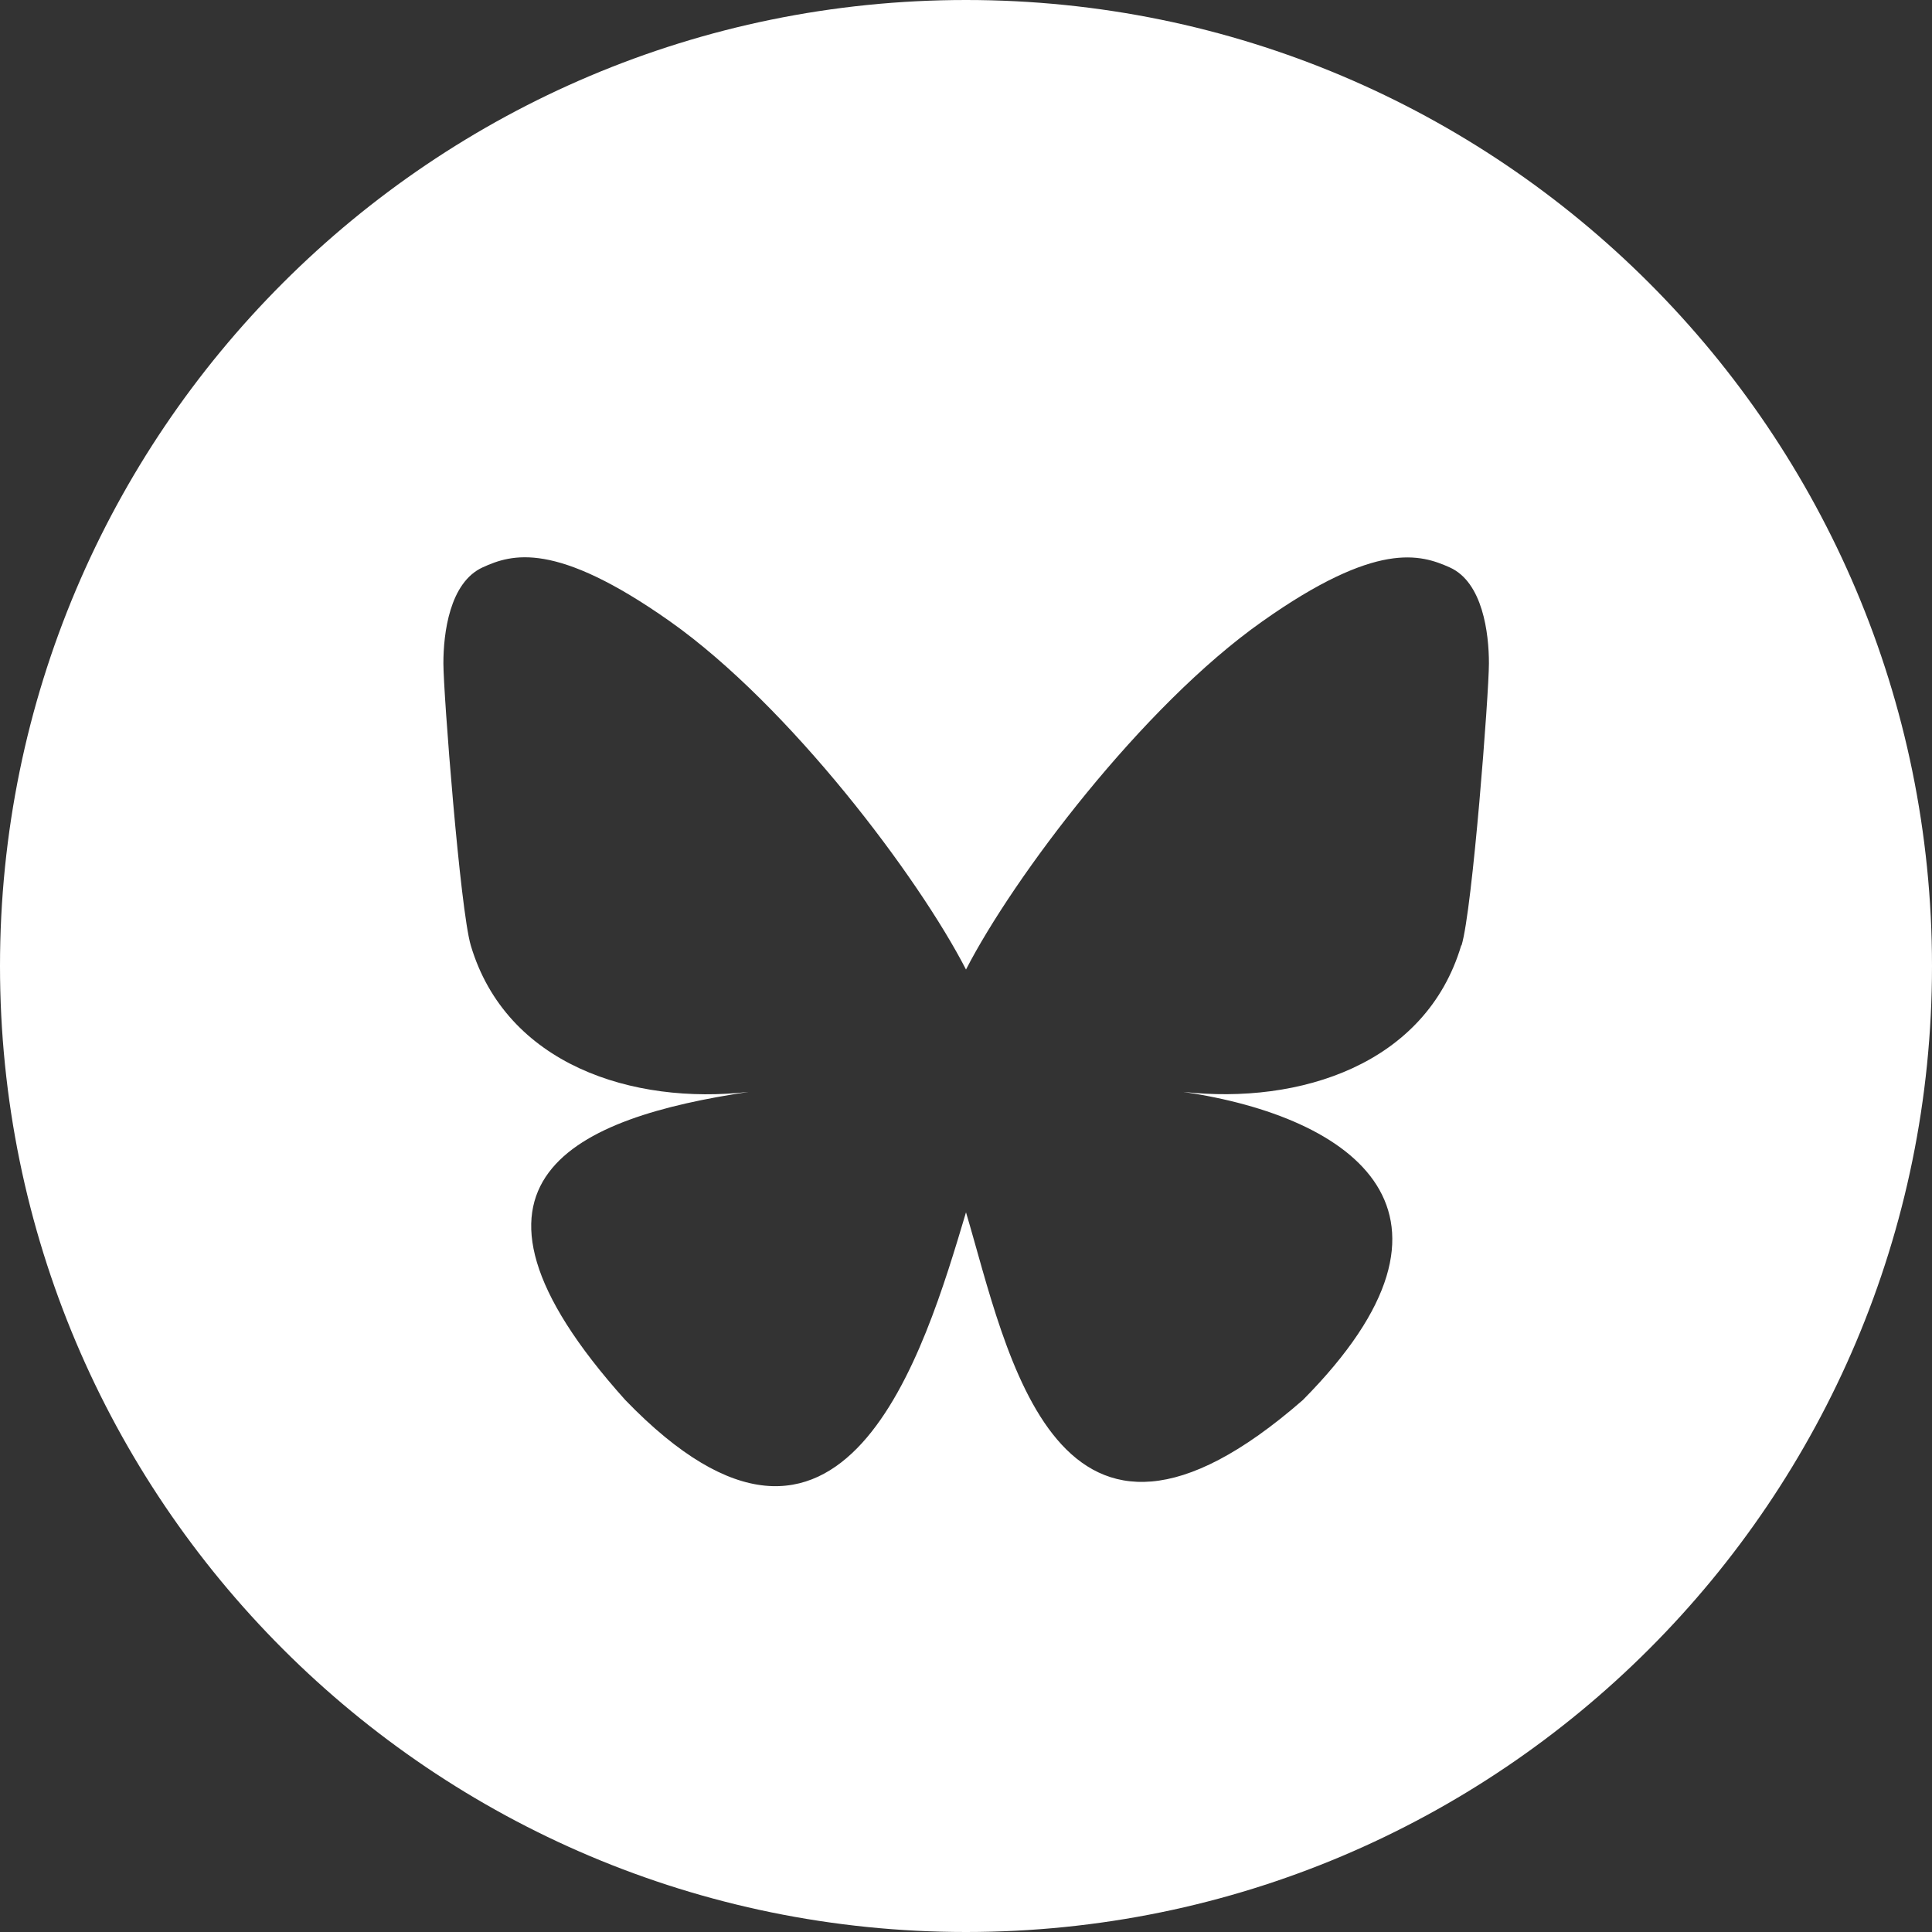
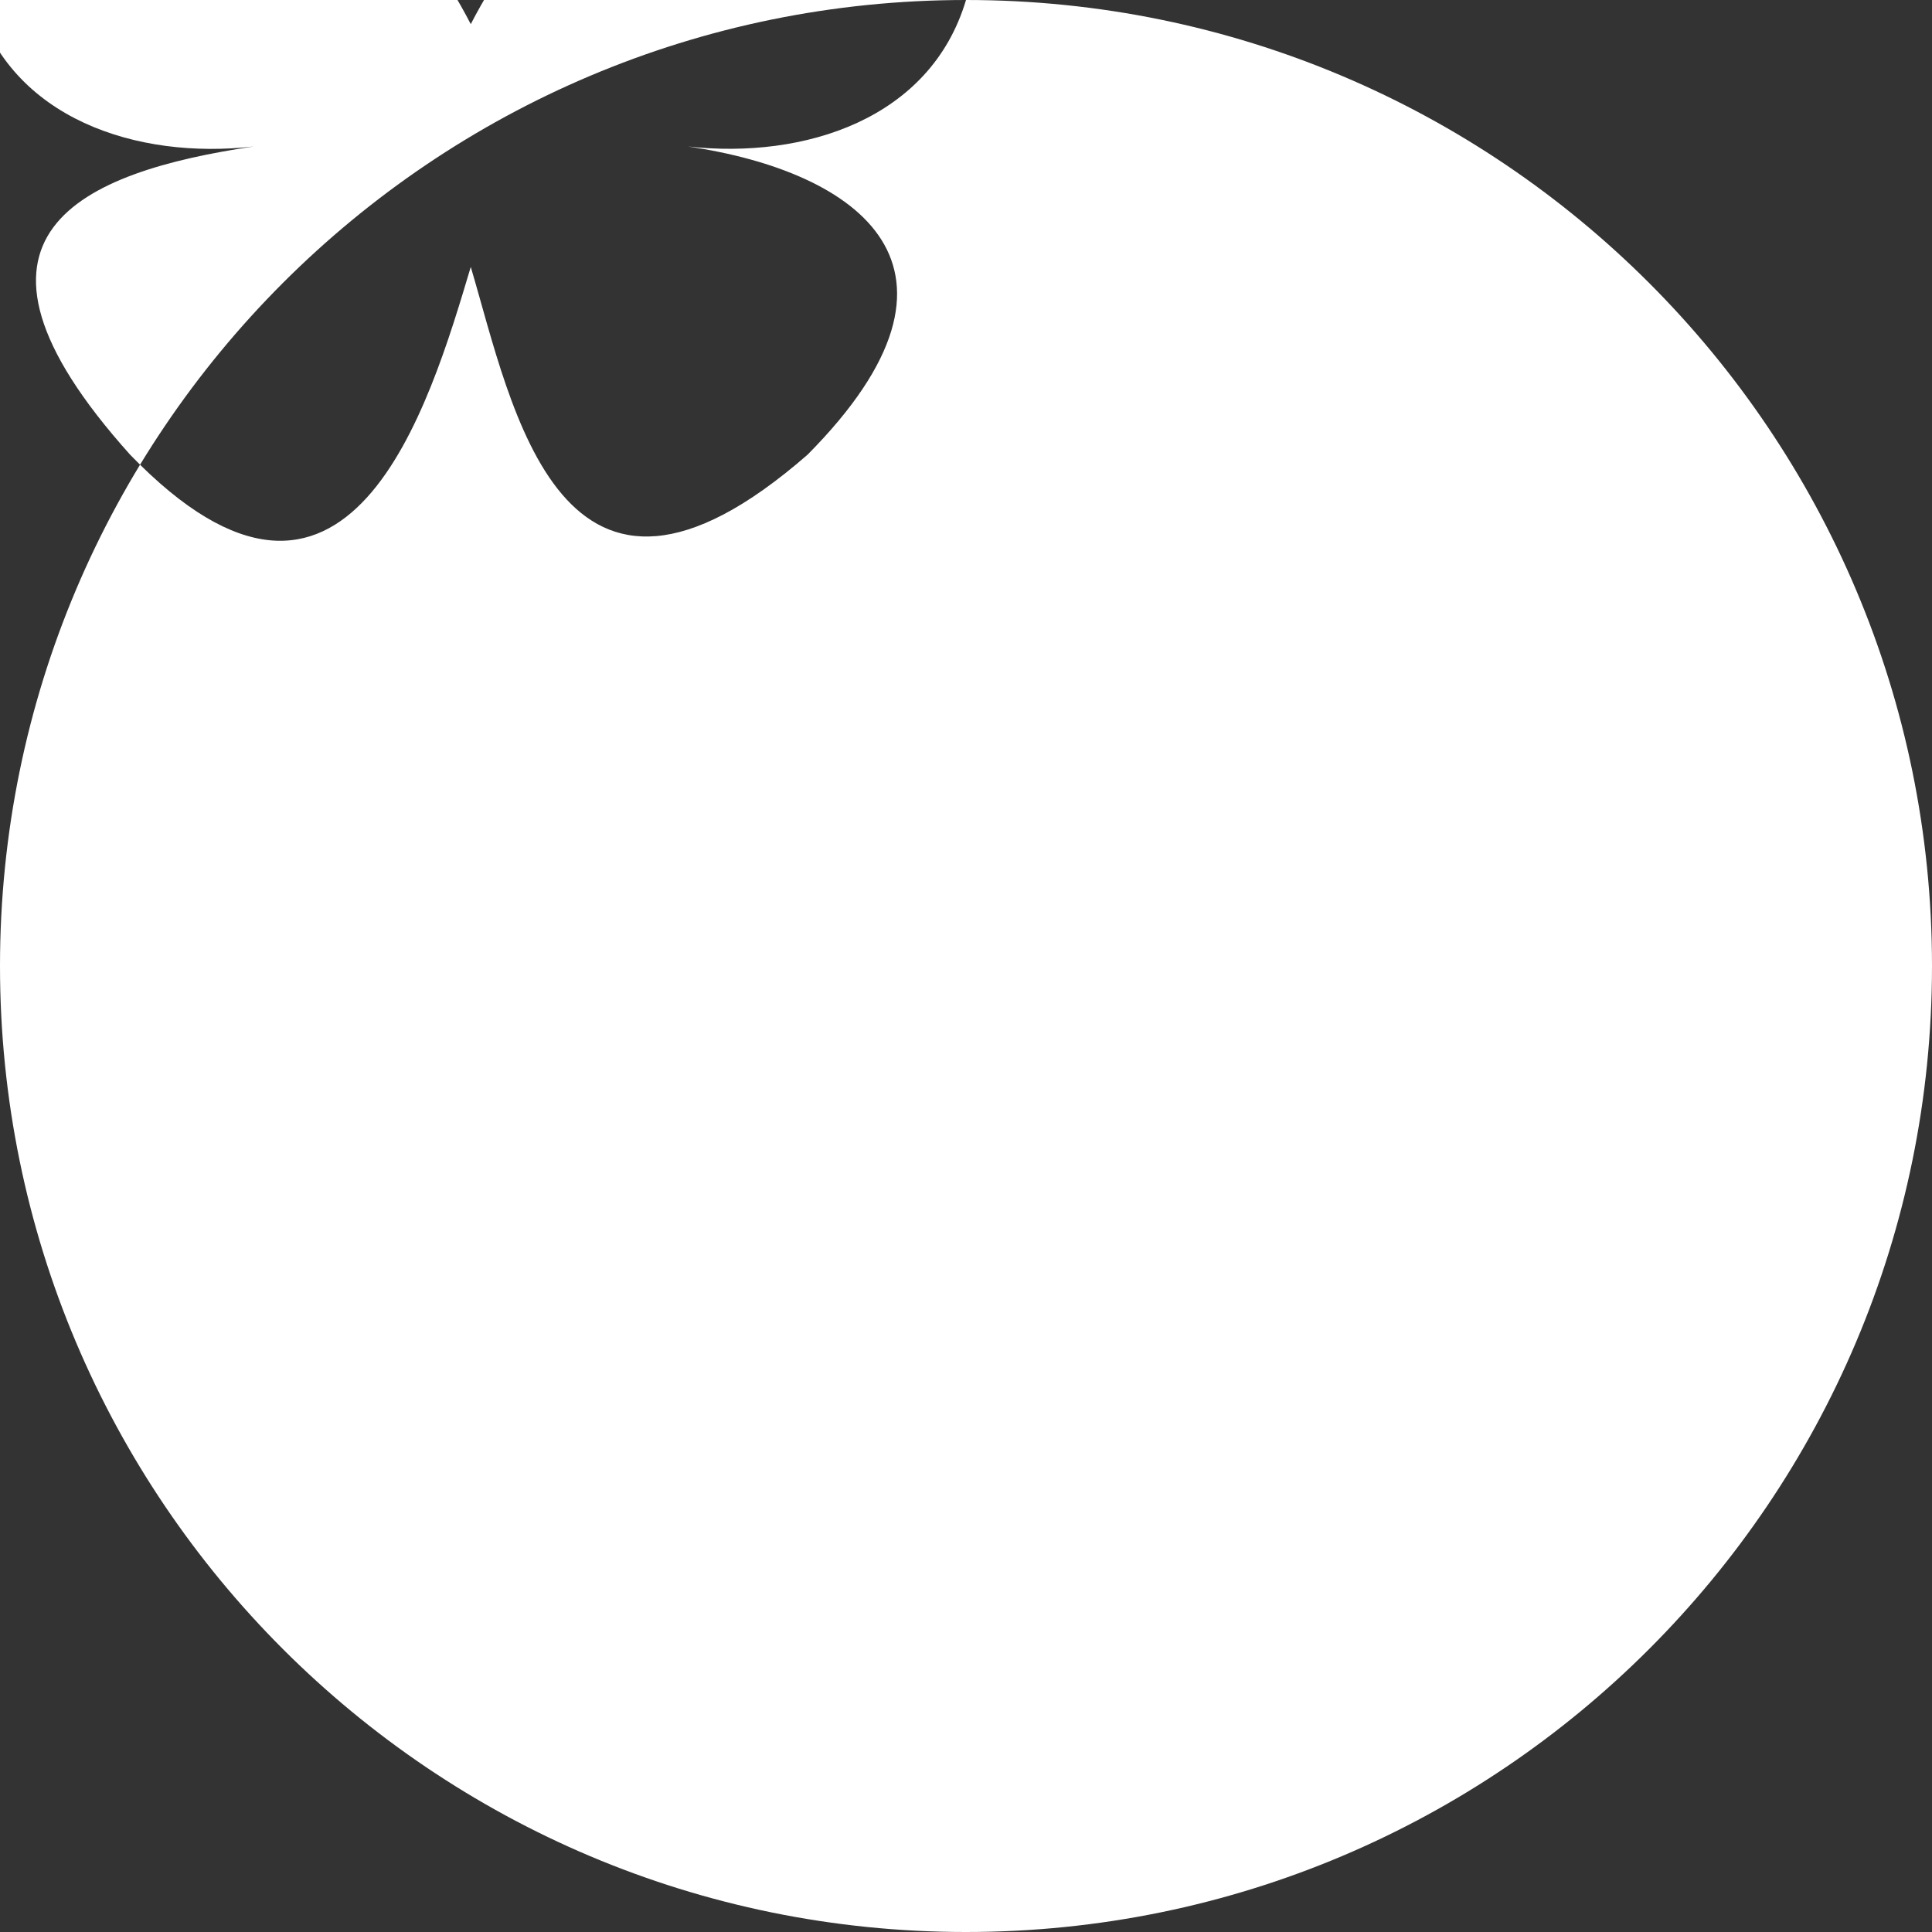
<svg xmlns="http://www.w3.org/2000/svg" id="Camada_2" viewBox="0 0 60 60">
  <rect x="0" y="0" width="60" height="60" fill="#333333" stroke="none" />
  <defs>
    <style>
      .cls-1 {
        fill: #fff;
      }
    </style>
  </defs>
  <g id="Camada_1-2" data-name="Camada_1">
-     <path class="cls-1" d="M30,0C13.43,0,0,13.43,0,30s13.43,30,30,30,30-13.43,30-30S46.57,0,30,0ZM45.38,29.36c-1.1,3.7-5.02,4.95-8.63,4.55,5.29.78,9.48,3.75,3.71,9.57-7.69,6.71-9.17-1.5-10.46-5.83-1.29,4.32-3.8,12.85-10.58,5.83-6.16-6.86-1.47-8.78,3.83-9.57-3.61.41-7.53-.85-8.63-4.55-.33-1.12-.85-7.83-.85-8.76s.19-2.51,1.22-2.98c.9-.41,2.25-.84,5.82,1.68,3.72,2.63,7.72,7.95,9.19,10.81,1.47-2.86,5.47-8.18,9.2-10.81,3.56-2.52,4.92-2.08,5.82-1.68,1.03.46,1.22,2.05,1.22,2.98s-.51,7.64-.85,8.76Z" />
+     <path class="cls-1" d="M30,0C13.43,0,0,13.43,0,30s13.43,30,30,30,30-13.43,30-30S46.57,0,30,0Zc-1.1,3.7-5.02,4.95-8.63,4.55,5.29.78,9.48,3.75,3.71,9.57-7.69,6.71-9.17-1.5-10.46-5.83-1.29,4.32-3.8,12.85-10.58,5.83-6.16-6.86-1.47-8.78,3.83-9.57-3.61.41-7.53-.85-8.63-4.55-.33-1.12-.85-7.83-.85-8.76s.19-2.51,1.22-2.98c.9-.41,2.25-.84,5.82,1.68,3.72,2.63,7.72,7.95,9.19,10.81,1.47-2.86,5.47-8.18,9.2-10.81,3.56-2.52,4.92-2.08,5.82-1.68,1.03.46,1.22,2.05,1.22,2.98s-.51,7.64-.85,8.76Z" />
  </g>
</svg>